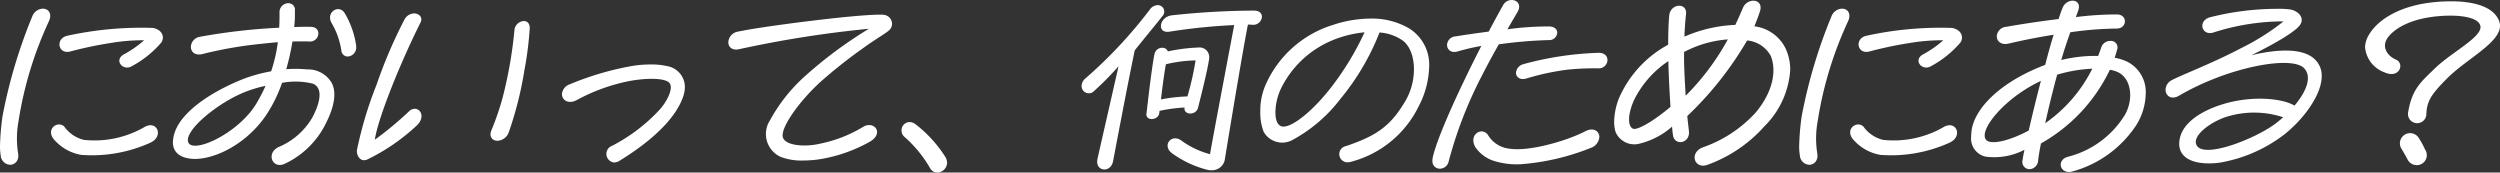
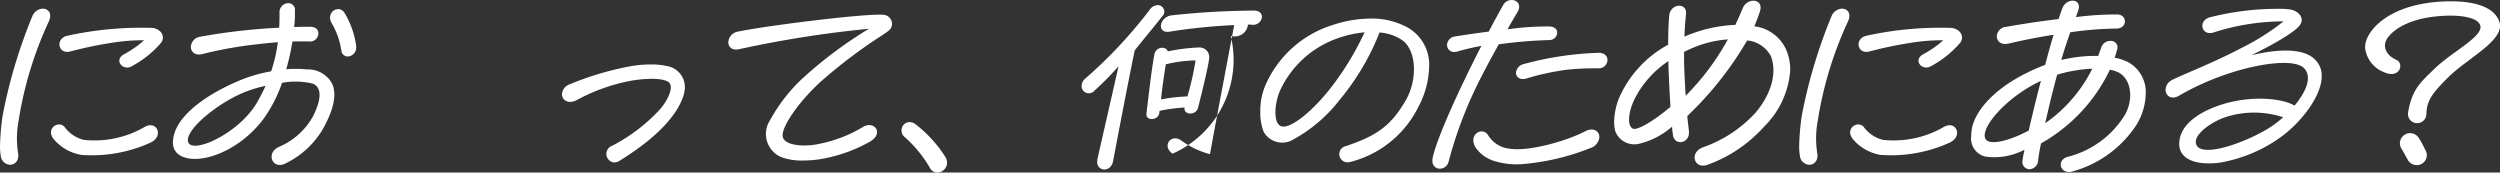
<svg xmlns="http://www.w3.org/2000/svg" width="254.866" height="17.591" viewBox="0 0 254.866 17.591">
  <rect x="0" y="0" width="254.866" height="17.591" fill="#333333" stroke="none" />
  <g transform="translate(-114.299 -4336.122)">
    <path d="M114.3,4350.994a25.921,25.921,0,0,1,.252-3.007,52.123,52.123,0,0,1,3.043-10.209,1.208,1.208,0,0,1,1.062-.774c.558,0,.99.468.631,1.278a37.862,37.862,0,0,0-3.1,10.191,9.738,9.738,0,0,0-.053,3.223c.161.774-.307,1.225-.811,1.225a1.015,1.015,0,0,1-.954-.955A5.343,5.343,0,0,1,114.3,4350.994Zm5.42-.756c-.721-1.026.5-1.837,1.134-1.207a3.45,3.45,0,0,0,2,1.351,10.183,10.183,0,0,0,6.249-1.351c1.242-.63,1.908,1.009.521,1.639a14.441,14.441,0,0,1-7.04,1.242A4.717,4.717,0,0,1,119.719,4350.238Zm7.237-8.589a10.844,10.844,0,0,0,2.035-1.422,19.513,19.513,0,0,0-3.367.27,39.4,39.4,0,0,0-4.195.882c-1.188.288-1.513-1.278-.324-1.6a35.319,35.319,0,0,1,8.787-.811c.648.126,1.008.522,1.008.973a.9.9,0,0,1-.144.5,10.4,10.4,0,0,1-2.989,2.413C126.849,4343.432,125.84,4342.243,126.956,4341.649Z" fill="#fff" />
    <path d="M133.757,4340.893a1.09,1.09,0,0,1,.954-1.026,60.825,60.825,0,0,1,8.049-.919c.036-.522.036-1.026.036-1.512a.916.916,0,0,1,.9-.991.669.669,0,0,1,.666.775,11.381,11.381,0,0,1-.072,1.657c.7-.018,1.3-.037,1.711-.018.522.018.756.323.756.666a.846.846,0,0,1-.936.828c-.432-.018-1.027-.018-1.711,0a23.169,23.169,0,0,1-.63,2.827,11.771,11.771,0,0,1,2.124.018,2.8,2.8,0,0,1,2.467,1.3c.576.972.324,2.449-.5,4.1a8.851,8.851,0,0,1-4.231,4.214,1.169,1.169,0,0,1-.522.126c-.919,0-1.243-1.315-.09-1.837a7.165,7.165,0,0,0,3.438-3.043c.685-1.314,1.153-2.9.055-3.4a7.386,7.386,0,0,0-3.169-.09,14.281,14.281,0,0,1-1.747,3.475c-2.16,3.043-5.581,4.52-7.634,4.249-1.224-.161-1.747-.81-1.747-1.674a3.628,3.628,0,0,1,.4-1.5c.864-1.728,3.313-3.547,6.7-4.915a15.315,15.315,0,0,1,2.917-.81,15.35,15.35,0,0,0,.684-2.971c-.577.054-1.206.108-1.819.18a41.405,41.405,0,0,0-5.852,1.026C134.171,4341.829,133.757,4341.4,133.757,4340.893Zm.45,10.083c1.476,0,4.826-1.872,6.284-4.393a17.227,17.227,0,0,0,.882-1.711,13.163,13.163,0,0,0-1.962.576c-2.845,1.08-6.356,3.979-5.924,5.168C133.577,4350.868,133.829,4350.976,134.207,4350.976Zm13.918-12.478c-.666-1.1.7-1.98,1.3-1.062a9.066,9.066,0,0,1,1.17,3.241,1.111,1.111,0,0,1,.018.234.915.915,0,0,1-.864.972.651.651,0,0,1-.648-.594A7.826,7.826,0,0,0,148.125,4338.5Z" fill="#fff" />
-     <path d="M151.415,4352.452c-.468,0-.738-.486-.738-.972a39.247,39.247,0,0,1,2.017-6.734,48.664,48.664,0,0,1,2.826-6.608,1.164,1.164,0,0,1,.991-.648c.5,0,.918.4.666.918-2.053,4.07-4.375,9.849-4.663,11.956a34.491,34.491,0,0,0,3.492-2.9.827.827,0,0,1,.576-.252c.631,0,1.063.882.217,1.692a20.247,20.247,0,0,1-5.132,3.512A.626.626,0,0,1,151.415,4352.452Zm14.1-6.283a43.468,43.468,0,0,0,1.225-6.933,1.023,1.023,0,0,1,.954-.972c.324,0,.612.216.612.721a35.245,35.245,0,0,1-.54,4.267,36.475,36.475,0,0,1-1.6,6.356,1.284,1.284,0,0,1-1.153.864c-.5,0-.9-.4-.612-1.08A27.062,27.062,0,0,0,165.513,4346.169Z" fill="#fff" />
    <path d="M176.9,4352.687a.881.881,0,0,1-.18-1.711,17.626,17.626,0,0,0,4.843-3.691c.793-.9,1.351-2.107,1.027-2.647-.342-.558-2.179-.612-4.141-.252a18.862,18.862,0,0,0-5.366,1.945c-.864.45-1.494-.018-1.494-.613a1.154,1.154,0,0,1,.81-1.008,30.236,30.236,0,0,1,5.995-1.8,11.68,11.68,0,0,1,2.251-.216,7.2,7.2,0,0,1,1.638.162,2.172,2.172,0,0,1,1.837,2.106,3.243,3.243,0,0,1-.162.973c-.7,2.07-2.844,4.321-6.464,6.553A1.06,1.06,0,0,1,176.9,4352.687Z" fill="#fff" />
    <path d="M189.612,4341.145c-.7.144-1.063-.252-1.063-.72a1.161,1.161,0,0,1,.99-1.081c2.251-.467,7.257-1.1,10.282-1.422,1.386-.144,3.205-.306,4.141-.306a3.141,3.141,0,0,1,.45.018.937.937,0,0,1,.828.918.892.892,0,0,1-.252.613c-.342.342-1.476.972-2.682,1.854a50.573,50.573,0,0,0-4.43,3.511c-2.2,2.035-3.961,4.591-3.781,5.528.162.9,2.214,1.1,3.853.7a13.655,13.655,0,0,0,4.358-1.711c1.1-.648,2.16.648.684,1.513a15.384,15.384,0,0,1-5.276,1.819,11.914,11.914,0,0,1-1.549.107,5.959,5.959,0,0,1-2.25-.359,2.56,2.56,0,0,1-1.116-3.746,16.945,16.945,0,0,1,3.51-4.447,43.486,43.486,0,0,1,6.573-4.88A113.27,113.27,0,0,0,189.612,4341.145Z" fill="#fff" />
    <path d="M206.549,4350.112a.856.856,0,0,1-.342-.7.838.838,0,0,1,.81-.846,1.031,1.031,0,0,1,.559.18,12.911,12.911,0,0,1,3.114,3.4,1.223,1.223,0,0,1,.162.576,1.027,1.027,0,0,1-1.008.991.846.846,0,0,1-.738-.468A12.672,12.672,0,0,0,206.549,4350.112Z" fill="#fff" />
-     <path d="M228.33,4342.874a29.575,29.575,0,0,1-2.467,2.5.739.739,0,0,1-1.3-.5,1.047,1.047,0,0,1,.432-.792,46.909,46.909,0,0,0,6.5-6.95,1.026,1.026,0,0,1,.81-.486.66.66,0,0,1,.486,1.134c-.486.63-1.819,2.233-2.809,3.475-.756,3.6-2.07,10.587-2.214,11.325-.253,1.225-1.855,1.027-1.585-.252C226.457,4351.084,227.537,4346.384,228.33,4342.874Zm3.655-1.207c.162-.81,1.188-.864,1.368-.306a18.161,18.161,0,0,1,3.241-.4.986.986,0,0,1,.973,1.134c-.126,1.045-.919,4.178-1.135,5.024-.234.828-1.512.72-1.368-.036a15.959,15.959,0,0,0-2.557.342l-.018.2c-.09.792-1.4.864-1.314.09C231.373,4346.079,231.679,4343.288,231.985,4341.667Zm1.17,1.008c-.2,1.135-.36,2.377-.5,3.583a16.933,16.933,0,0,1,2.7-.306,29.694,29.694,0,0,0,.828-3.673A13.793,13.793,0,0,0,233.155,4342.675Zm.684,9.111c-1.152-.792-.126-2.089.9-1.332a8.714,8.714,0,0,0,2.917,1.386c.234-1.4,2.07-11.073,2.466-13.162a59.567,59.567,0,0,0-6.554.666c-1.368.253-1.116-1.476.162-1.656a80.435,80.435,0,0,1,8.445-.486c.54.018.774.306.774.63a.887.887,0,0,1-1.026.81l-.4-.018c-.5,2.449-2.053,11.884-2.341,13.649a1.326,1.326,0,0,1-1.35,1.206,1.535,1.535,0,0,1-.4-.036A10.458,10.458,0,0,1,233.839,4351.786Z" fill="#fff" />
+     <path d="M228.33,4342.874a29.575,29.575,0,0,1-2.467,2.5.739.739,0,0,1-1.3-.5,1.047,1.047,0,0,1,.432-.792,46.909,46.909,0,0,0,6.5-6.95,1.026,1.026,0,0,1,.81-.486.66.66,0,0,1,.486,1.134c-.486.63-1.819,2.233-2.809,3.475-.756,3.6-2.07,10.587-2.214,11.325-.253,1.225-1.855,1.027-1.585-.252C226.457,4351.084,227.537,4346.384,228.33,4342.874Zm3.655-1.207c.162-.81,1.188-.864,1.368-.306a18.161,18.161,0,0,1,3.241-.4.986.986,0,0,1,.973,1.134c-.126,1.045-.919,4.178-1.135,5.024-.234.828-1.512.72-1.368-.036a15.959,15.959,0,0,0-2.557.342l-.018.2c-.09.792-1.4.864-1.314.09C231.373,4346.079,231.679,4343.288,231.985,4341.667Zm1.17,1.008c-.2,1.135-.36,2.377-.5,3.583a16.933,16.933,0,0,1,2.7-.306,29.694,29.694,0,0,0,.828-3.673A13.793,13.793,0,0,0,233.155,4342.675Zm.684,9.111c-1.152-.792-.126-2.089.9-1.332a8.714,8.714,0,0,0,2.917,1.386c.234-1.4,2.07-11.073,2.466-13.162a59.567,59.567,0,0,0-6.554.666c-1.368.253-1.116-1.476.162-1.656a80.435,80.435,0,0,1,8.445-.486c.54.018.774.306.774.63a.887.887,0,0,1-1.026.81l-.4-.018a1.326,1.326,0,0,1-1.35,1.206,1.535,1.535,0,0,1-.4-.036A10.458,10.458,0,0,1,233.839,4351.786Z" fill="#fff" />
    <path d="M251.678,4352.669a.834.834,0,0,1-.144-1.657c3.061-1.044,4.537-2,6.086-4.681,1.206-2.107,1.08-5.006-.307-6.068a4.667,4.667,0,0,0-2.377-.828,24.86,24.86,0,0,1-4.015,6.805,15.281,15.281,0,0,1-4.951,4.2,2.17,2.17,0,0,1-2.845-.883,5.323,5.323,0,0,1-.342-2.052,6.609,6.609,0,0,1,.486-2.611,11.055,11.055,0,0,1,6.914-6.23,12.331,12.331,0,0,1,3.835-.648,7.519,7.519,0,0,1,3.89.973,4.347,4.347,0,0,1,2.088,3.942,9.163,9.163,0,0,1-1.08,4.052,10.684,10.684,0,0,1-6.9,5.635A1.188,1.188,0,0,1,251.678,4352.669Zm-1.567-7.779a29.091,29.091,0,0,0,3.3-5.473,11.276,11.276,0,0,0-2.952.684,10.163,10.163,0,0,0-5.6,5.114c-.666,1.422-.81,3.618.144,3.8C245.916,4349.194,248.1,4347.519,250.111,4344.89Z" fill="#fff" />
    <path d="M261.089,4353.317a.743.743,0,0,1-.757-.81,1.374,1.374,0,0,1,.018-.271c.415-2,2.666-6.95,4.97-11.433a21.953,21.953,0,0,0-2.4.558c-.7.216-1.1-.2-1.1-.666a.917.917,0,0,1,.864-.864c1.117-.18,2.269-.343,3.385-.487.5-.954.991-1.854,1.459-2.682a1.008,1.008,0,0,1,.882-.54c.558,0,1.026.486.594,1.224-.36.612-.7,1.188-1.026,1.765a28.972,28.972,0,0,1,4.321-.289c.523.037.756.325.756.631a.807.807,0,0,1-.846.756,44.58,44.58,0,0,0-5.114.432c-.648,1.152-1.224,2.215-1.764,3.277a42.247,42.247,0,0,0-3.349,8.678A.922.922,0,0,1,261.089,4353.317Zm4.249-3.8a.8.8,0,0,1,.684.414,2.9,2.9,0,0,0,2.179,1.35c1.981.306,5.78-.774,7.724-1.782.846-.432,1.423.018,1.423.594a1.285,1.285,0,0,1-.9,1.116,23.875,23.875,0,0,1-7.13,1.656,7.844,7.844,0,0,1-2.665-.323,3.616,3.616,0,0,1-1.926-1.387C264.168,4350.238,264.744,4349.518,265.338,4349.518Zm4.537-5.384c-.648.18-1.026-.18-1.026-.594a1,1,0,0,1,.774-.883,32.8,32.8,0,0,1,7.725-1.152c.576.036.828.378.828.738a.876.876,0,0,1-.883.847,26.744,26.744,0,0,0-3.276.144A25.6,25.6,0,0,0,269.875,4344.134Z" fill="#fff" />
    <path d="M284.761,4349.031a7.827,7.827,0,0,1-3.439,1.765,2.079,2.079,0,0,1-2.323-1.225,3.526,3.526,0,0,1-.144-1.026,6.927,6.927,0,0,1,.486-2.394,11.359,11.359,0,0,1,5.024-5.474c0-1.189.036-2.251.108-2.989.126-1.224,1.854-1.35,1.71-.108-.054.45-.126,1.26-.162,2.269l.144-.054a14.356,14.356,0,0,1,5.041-1.135c.27-.558.523-1.134.775-1.728a1.179,1.179,0,0,1,1.062-.738c.486,0,.9.36.684,1.062-.162.5-.36,1.026-.576,1.548a4.091,4.091,0,0,1,3.187,2.269,5.161,5.161,0,0,1,.468,2.179,8.9,8.9,0,0,1-2.646,5.761,14.243,14.243,0,0,1-5.78,3.908,1.518,1.518,0,0,1-.45.089c-1.027,0-1.279-1.4-.018-1.872a13.111,13.111,0,0,0,5.329-3.493c1.783-2.089,2.2-4.285,1.585-5.816a3.067,3.067,0,0,0-2.413-1.584,34.674,34.674,0,0,1-6.1,7.706c.054.612.126,1.135.162,1.513.162,1.3-1.476,1.566-1.621.432C284.815,4349.644,284.779,4349.356,284.761,4349.031Zm-.162-2.016c-.09-1.423-.181-3.079-.216-4.664a10.162,10.162,0,0,0-3.422,3.818c-.7,1.422-.792,2.844-.162,3.079C281.214,4349.392,282.708,4348.6,284.6,4347.015Zm1.386-4.681c.018,1.08.09,2.358.162,3.547a25.152,25.152,0,0,0,4.3-5.744,11.365,11.365,0,0,0-3.98,1.044c-.162.072-.324.162-.486.234Z" fill="#fff" />
    <path d="M297.719,4350.994a25.918,25.918,0,0,1,.252-3.007,52.123,52.123,0,0,1,3.043-10.209,1.208,1.208,0,0,1,1.062-.774c.558,0,.99.468.63,1.278a37.9,37.9,0,0,0-3.1,10.191,9.737,9.737,0,0,0-.053,3.223c.161.774-.307,1.225-.811,1.225a1.015,1.015,0,0,1-.954-.955A5.344,5.344,0,0,1,297.719,4350.994Zm5.42-.756c-.721-1.026.5-1.837,1.134-1.207a3.45,3.45,0,0,0,2,1.351,10.178,10.178,0,0,0,6.248-1.351c1.243-.63,1.909,1.009.522,1.639a14.441,14.441,0,0,1-7.04,1.242A4.714,4.714,0,0,1,303.139,4350.238Zm7.237-8.589a10.845,10.845,0,0,0,2.035-1.422,19.512,19.512,0,0,0-3.367.27,39.349,39.349,0,0,0-4.2.882c-1.188.288-1.513-1.278-.324-1.6a35.316,35.316,0,0,1,8.786-.811c.649.126,1.009.522,1.009.973a.9.9,0,0,1-.144.5,10.4,10.4,0,0,1-2.989,2.413C310.268,4343.432,309.26,4342.243,310.376,4341.649Z" fill="#fff" />
    <path d="M320.688,4351.39a6.638,6.638,0,0,1-3.961.7,1.883,1.883,0,0,1-1.476-2.034,5.272,5.272,0,0,1,.09-.9c.468-2.124,2.863-4.555,6.932-6.212a4.462,4.462,0,0,1,.522-.2c.288-1.1.576-2.161.865-3.079-1.369.216-2.881.5-4.592.9-.792.18-1.206-.27-1.206-.738a1.031,1.031,0,0,1,.972-.972c1.71-.307,3.583-.577,5.329-.793.145-.432.27-.81.4-1.116a1.146,1.146,0,0,1,1.027-.756c.45,0,.81.342.576,1.008-.072.216-.162.432-.234.666a33.222,33.222,0,0,1,4.249-.27c1.045.072.973,1.44-.108,1.44a35.028,35.028,0,0,0-4.717.379c-.288.828-.612,1.764-.919,2.826a14.6,14.6,0,0,1,3.764-.414c.108-.306.234-.612.324-.9a.961.961,0,0,1,.918-.63.661.661,0,0,1,.684.9,6.975,6.975,0,0,1-.252.81,5.243,5.243,0,0,1,1.3.414,3.453,3.453,0,0,1,1.873,3.259,6.287,6.287,0,0,1-.954,3.187,11.392,11.392,0,0,1-6.518,4.736,1.219,1.219,0,0,1-.342.054c-1.008,0-1.207-1.26-.126-1.548a9.571,9.571,0,0,0,5.833-4.3c.829-1.494.7-3.475-.576-4.249a2.928,2.928,0,0,0-.972-.324,17.023,17.023,0,0,1-7.022,7.508c-.144.684-.234,1.26-.288,1.675a.932.932,0,0,1-.882.954.739.739,0,0,1-.7-.954C320.526,4352.164,320.6,4351.8,320.688,4351.39Zm.433-1.963c.342-1.494.774-3.276,1.242-5.059-3.565,1.657-6.284,4.88-5.636,5.942C317.142,4350.994,319.23,4350.454,321.121,4349.427Zm1.674-.738a14.848,14.848,0,0,0,4.807-5.563,14.541,14.541,0,0,0-3.583.612C323.551,4345.448,323.137,4347.177,322.8,4348.689Z" fill="#fff" />
    <path d="M335.069,4345.268a1.132,1.132,0,0,1,.63-.972c.919-.5,4.2-1.747,7.058-3.259a23.746,23.746,0,0,0,4.34-2.737,23.441,23.441,0,0,0-7.148,1.135c-1.189.378-1.639-1.171-.361-1.549a27.985,27.985,0,0,1,6.9-.864,7.883,7.883,0,0,1,1.332.072c.792.162,1.44.828.972,1.548-.45.72-2.845,2.071-4.987,3.115,2.233-.54,5.185-.882,6.5.433a2.266,2.266,0,0,1,.684,1.692c0,2-2,4.537-3.853,5.978a14.888,14.888,0,0,1-6.446,2.827,7.262,7.262,0,0,1-1.225.09c-1.926,0-3.331-.775-2.934-2.575.468-2.107,3.439-3.367,5.779-3.8,2.449-.451,4.826-.163,5.906.486,1.17-1.386,1.837-2.917.972-3.818-1.26-1.314-7.742-.126-12.748,2.81C335.627,4346.349,335.069,4345.862,335.069,4345.268Zm11.055,3.565c.325-.234.631-.486.937-.756a9.457,9.457,0,0,0-5.51-.126c-1.764.468-3.943,2.053-3.277,3.043C339.121,4352.255,344.072,4350.31,346.124,4348.833Z" fill="#fff" />
    <path d="M367.149,4338.7c-.288-.882-2.322-1.116-4.375-.918-2.863.27-4.447,1.314-5.078,2.215-.576.828-.144,1.764.883,2.214.882.4.341,1.981-1.207,1.279a3.009,3.009,0,0,1-1.962-2.521,2.482,2.482,0,0,1,.359-1.242c.973-1.711,3.4-3.1,6.843-3.4.54-.053,1.062-.071,1.566-.071,2.629,0,4.447.684,4.916,2.07a1.209,1.209,0,0,1,.071.432c0,1.729-3.42,3.385-5.347,5.312-1.6,1.6-2.107,2.322-2.16,3.655a.938.938,0,1,1-1.855-.18c.4-2.359,1.314-3.079,2.683-4.411C364.25,4341.4,367.527,4339.831,367.149,4338.7Zm-8.03,12.586a1.039,1.039,0,1,1,1.764-1.1,8.989,8.989,0,0,1,.648,1.188,1.019,1.019,0,0,1-.846,1.585,1.061,1.061,0,0,1-.954-.6C359.659,4352.2,359.208,4351.426,359.119,4351.282Z" fill="#fff" />
  </g>
</svg>